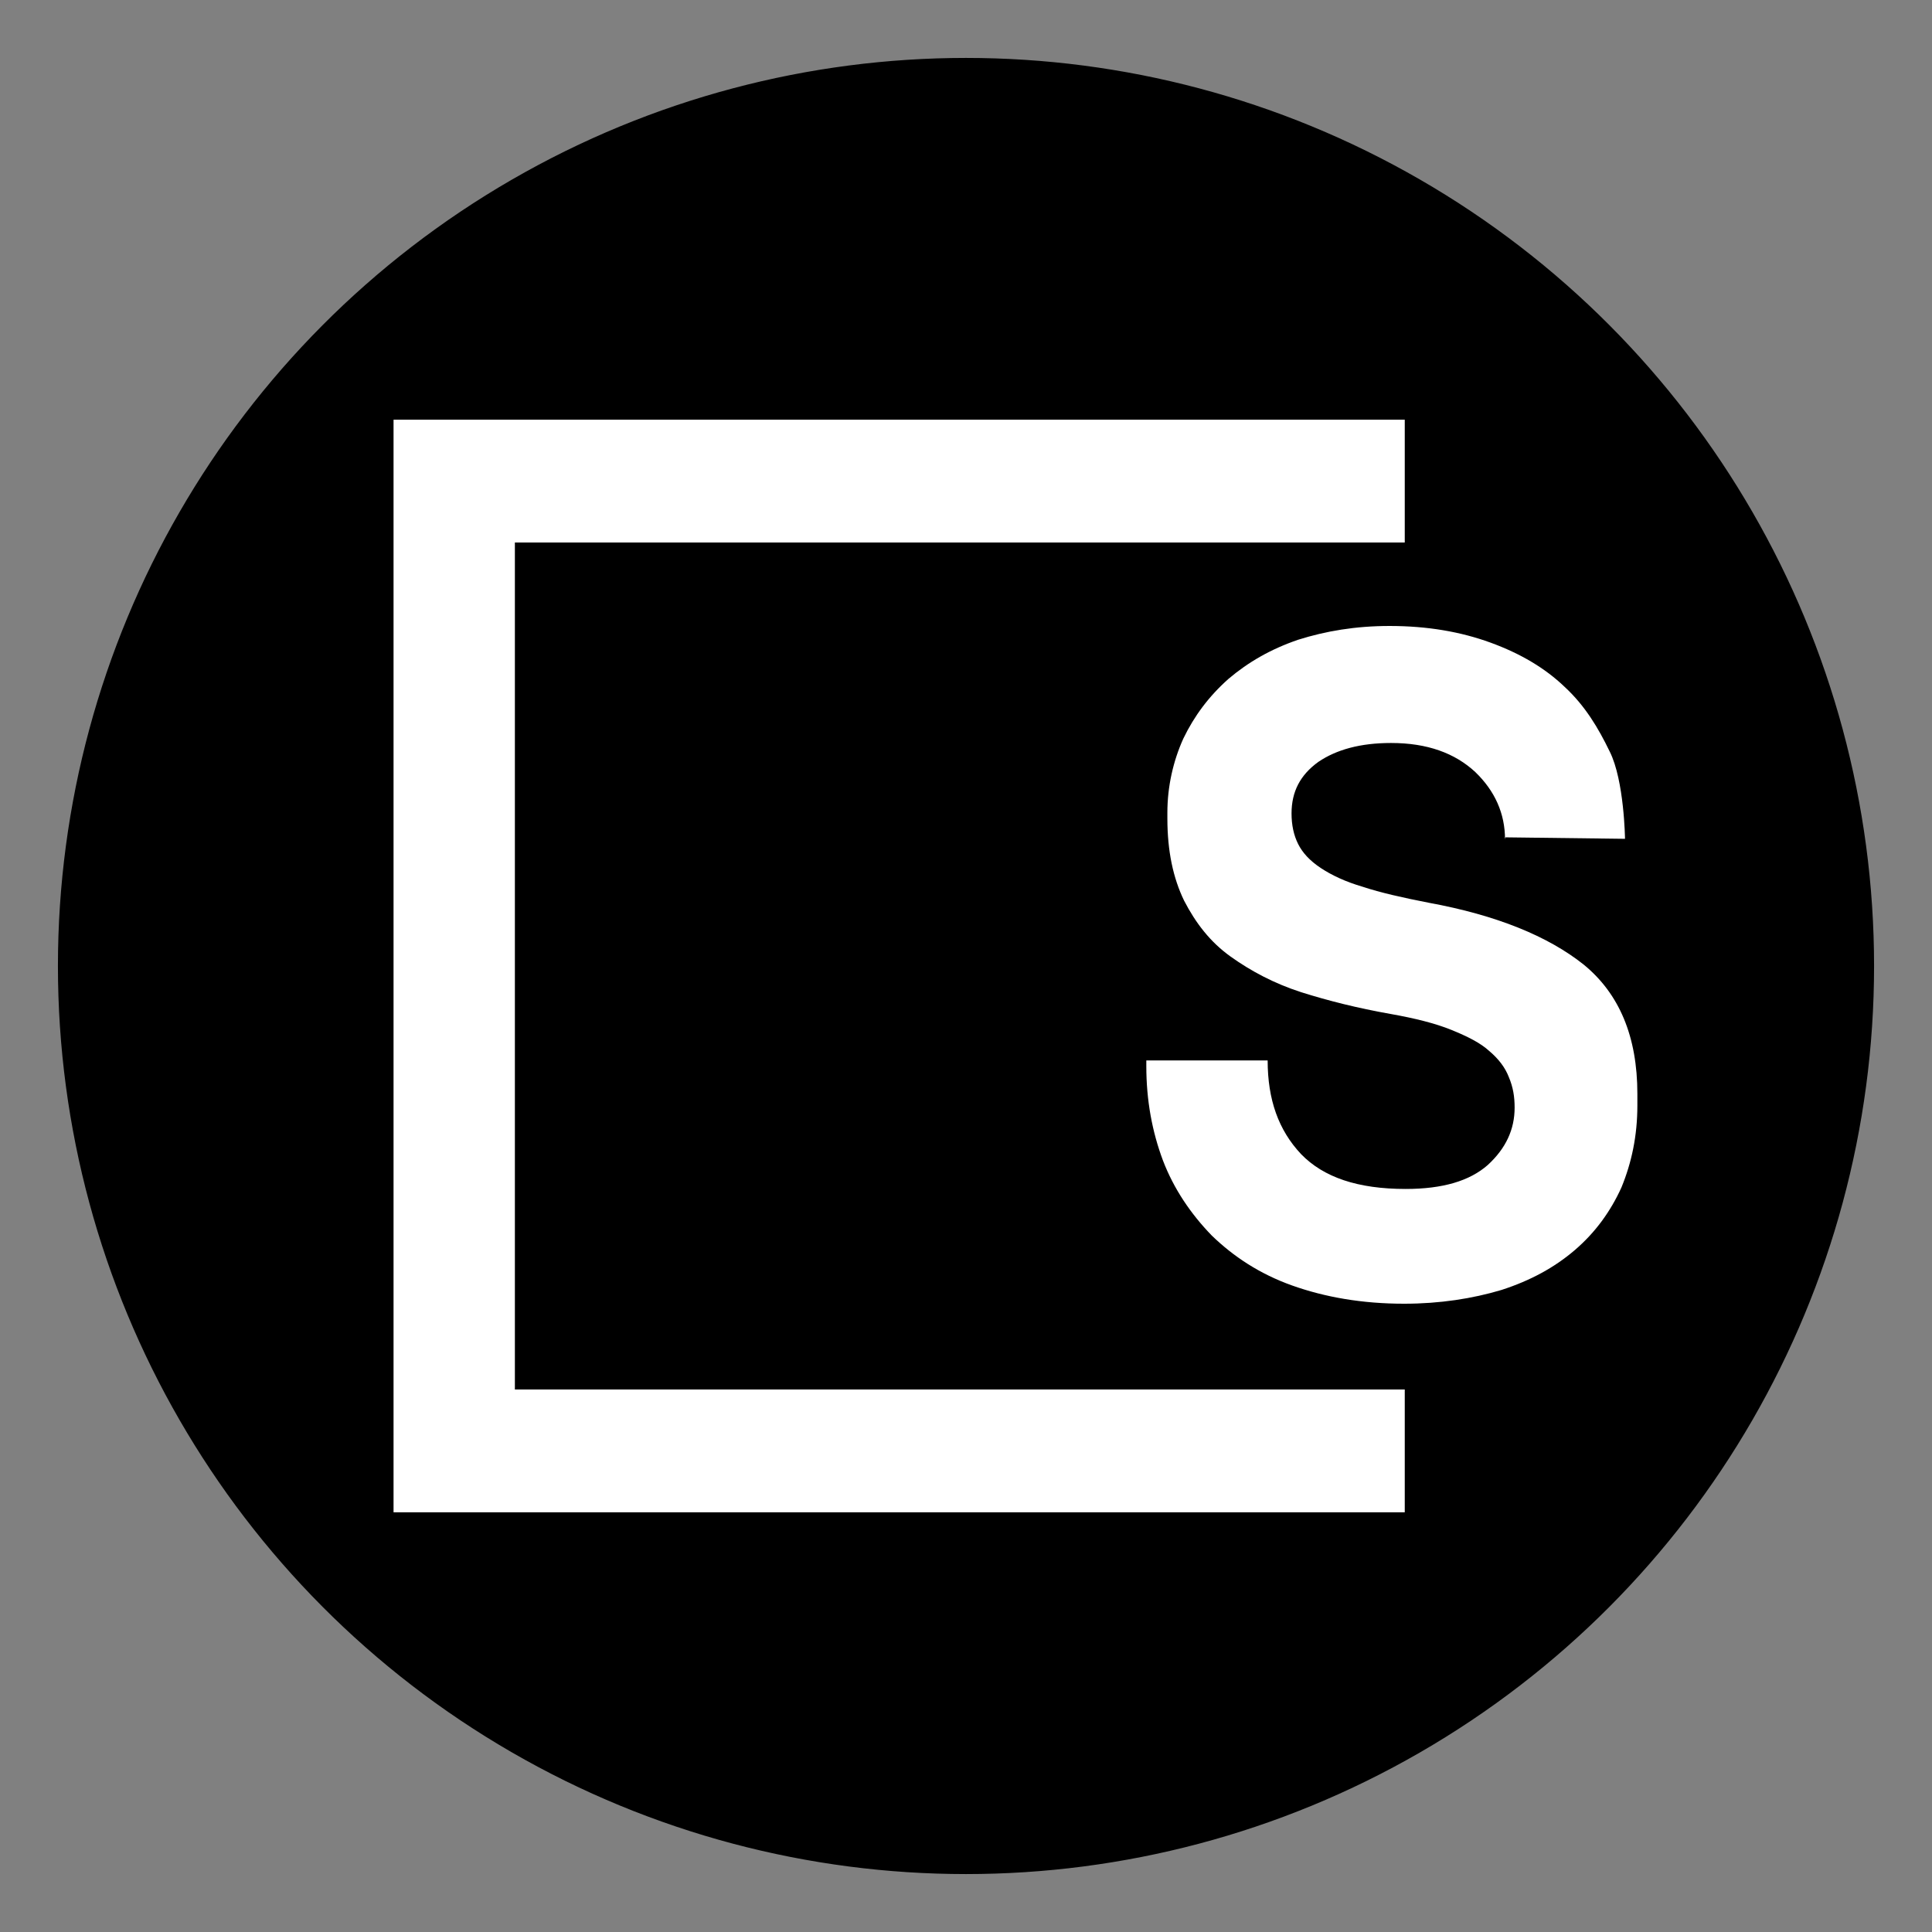
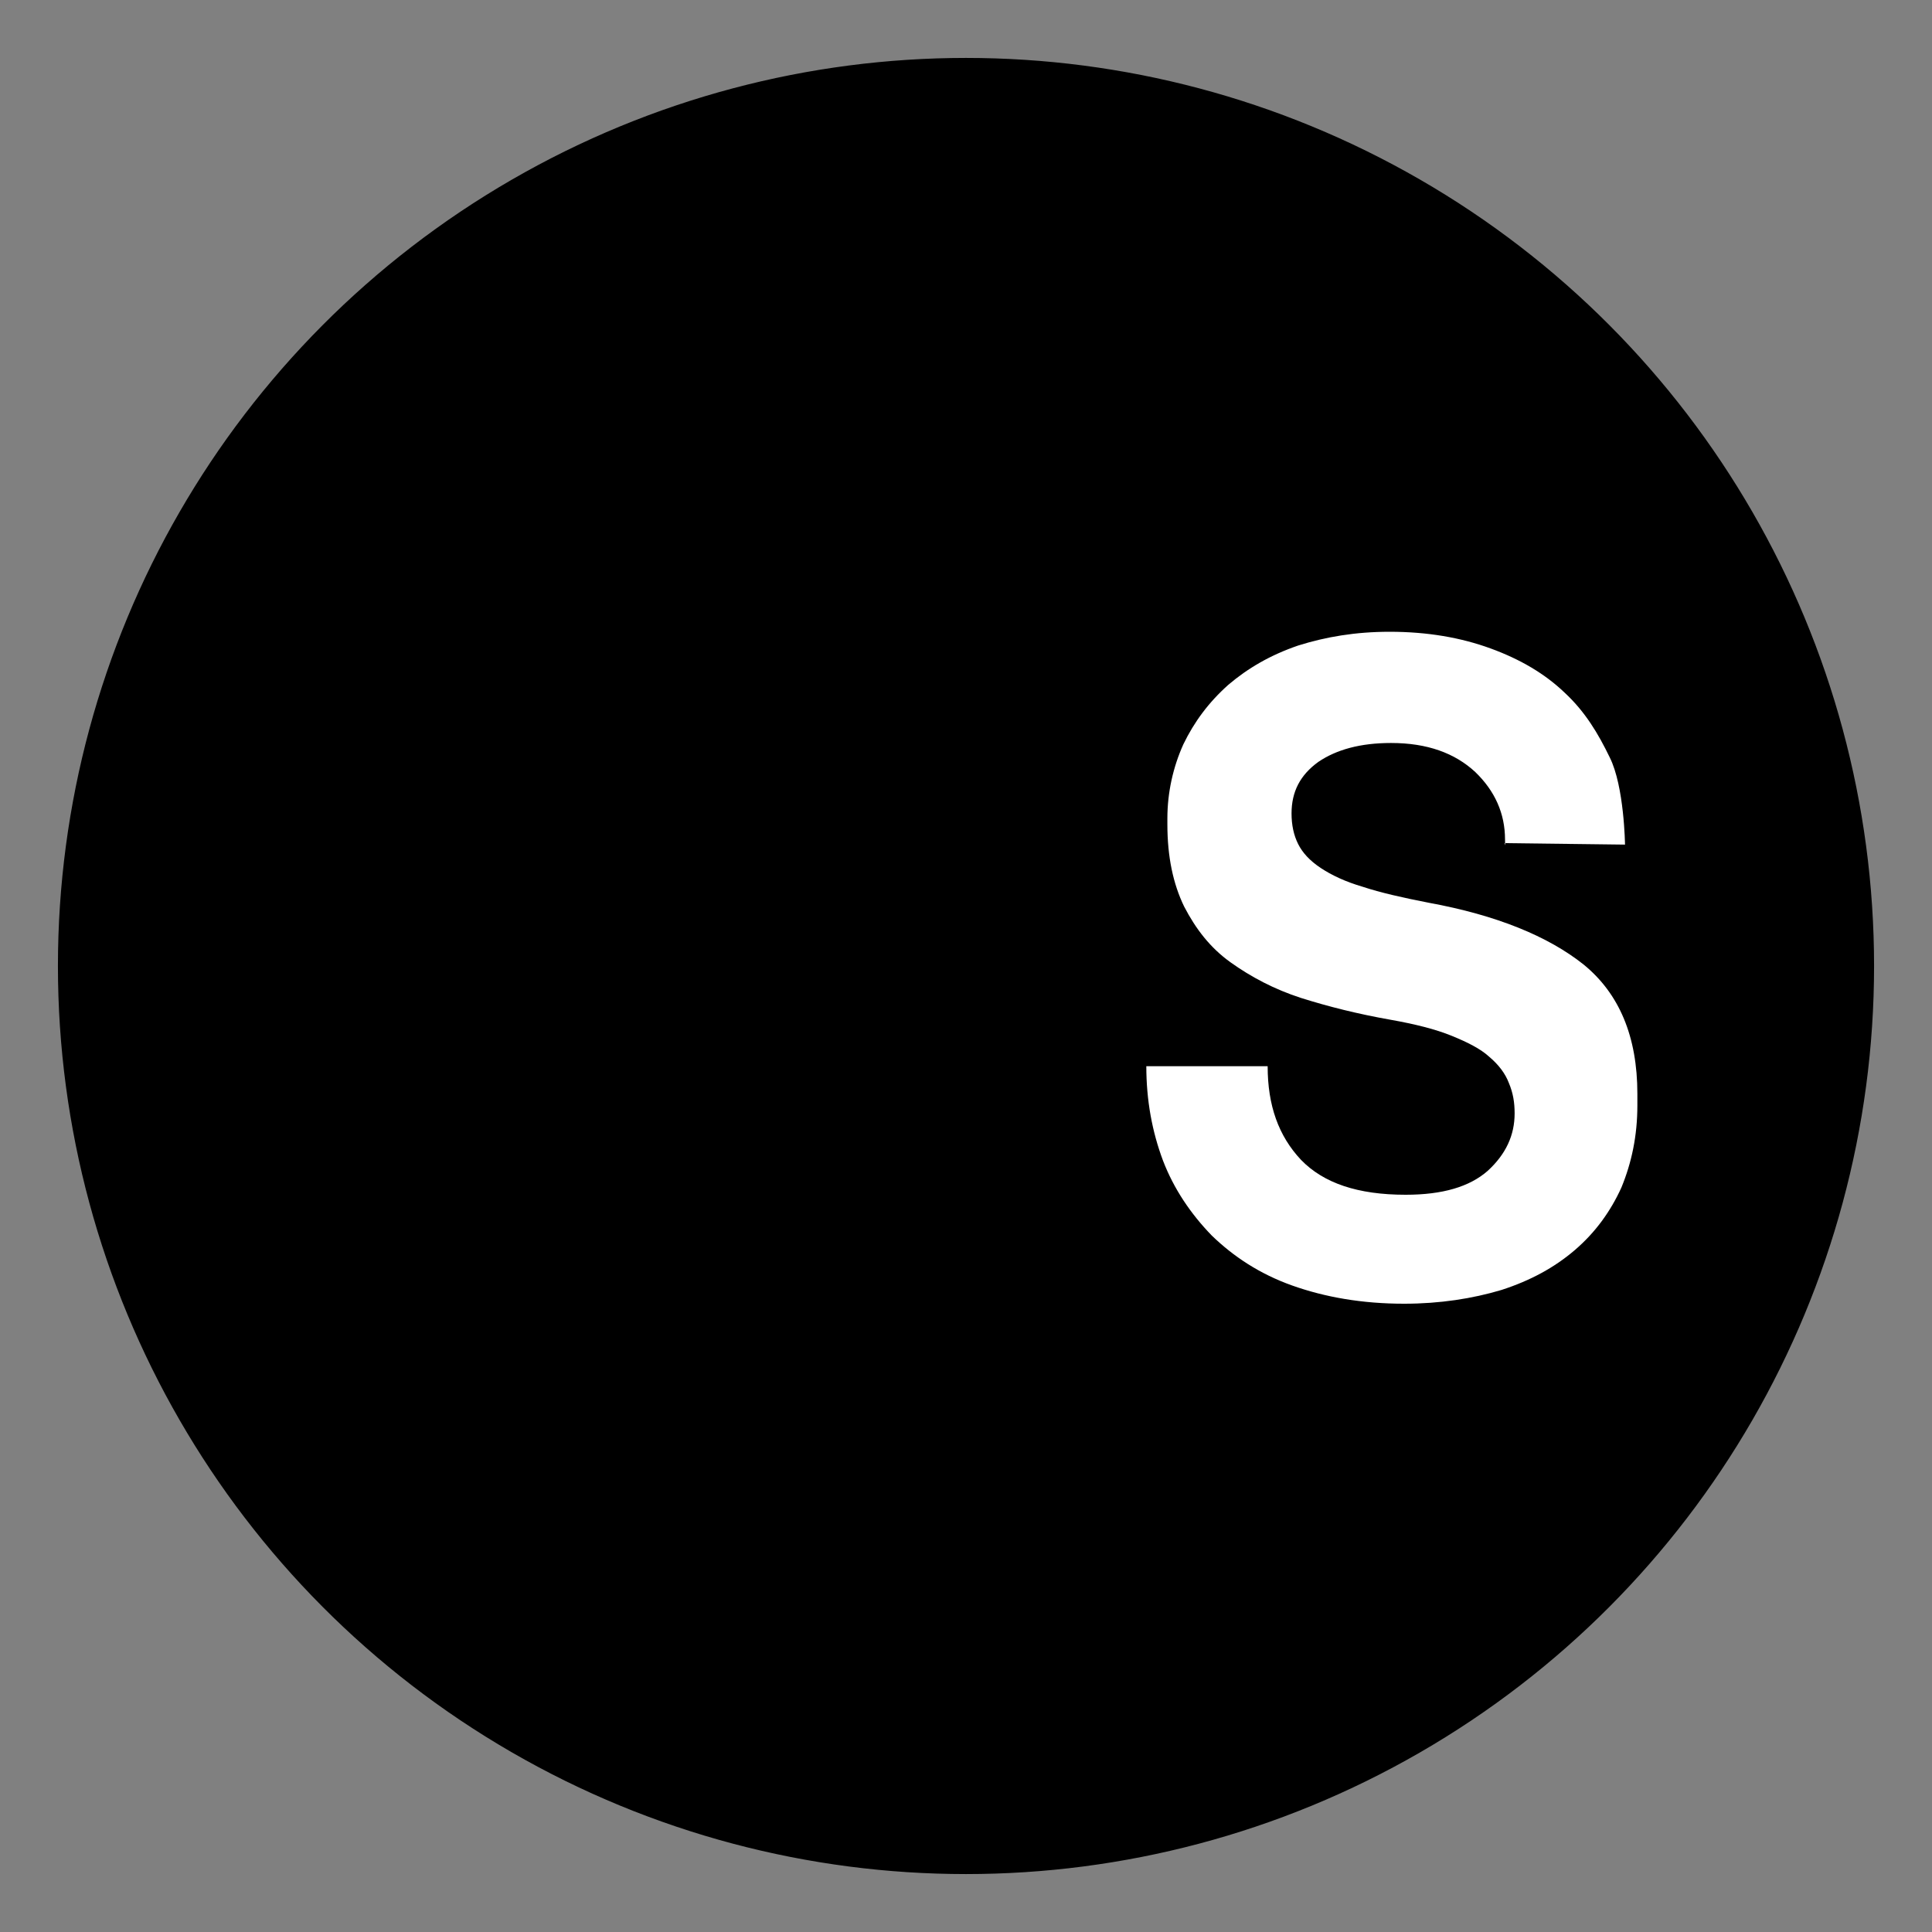
<svg xmlns="http://www.w3.org/2000/svg" id="Layer_1" data-name="Layer 1" viewBox="0 0 300 300">
  <rect x="0" y="0" width="300" height="300" fill="#808080" stroke="none" />
  <defs>
    <style>
      .cls-1 {
        stroke: #000;
        stroke-linecap: round;
        stroke-linejoin: round;
        stroke-width: .23px;
      }

      .cls-2 {
        fill: #fff;
        stroke-width: 0px;
      }
    </style>
  </defs>
  <g id="Layer_1-2" data-name="Layer_1">
    <g id="_1577962445936" data-name=" 1577962445936">
      <circle class="cls-1" cx="150" cy="150" r="140.89" />
      <g>
-         <polygon class="cls-2" points="61.11 65.17 61.11 234.83 218.13 234.83 218.13 215.76 79.95 215.76 79.95 84.24 218.13 84.24 218.13 65.17 61.11 65.17" />
-         <path class="cls-2" d="m233.7,130.37c0-4.06-1.58-7.56-4.62-10.49-3.16-2.93-7.44-4.51-13.08-4.51-4.74,0-8.46,1.02-11.28,2.93-2.82,2.03-4.17,4.62-4.17,8.01,0,1.8.34,3.38,1.02,4.74s1.8,2.59,3.5,3.72,3.84,2.14,6.54,2.93c2.71.9,6.2,1.69,10.26,2.48,10.49,1.92,18.5,5.19,24.03,9.59,5.53,4.51,8.35,11.17,8.35,20.08v1.8c0,4.74-.9,8.91-2.48,12.75-1.69,3.72-4.06,6.99-7.22,9.7-3.16,2.71-6.88,4.74-11.39,6.2-4.51,1.35-9.59,2.14-15.12,2.14-6.54,0-12.3-1.02-17.37-2.82s-9.14-4.51-12.52-7.78c-3.27-3.38-5.87-7.22-7.56-11.62-1.69-4.51-2.59-9.36-2.59-14.66v-.9h18.84c0,6.09,1.69,10.83,5.19,14.55,3.5,3.61,8.8,5.41,16.24,5.41,5.75,0,9.93-1.24,12.75-3.72,2.82-2.59,4.17-5.53,4.17-8.91,0-1.69-.23-3.16-.9-4.74-.56-1.47-1.58-2.82-3.05-4.06-1.35-1.24-3.38-2.26-5.87-3.27s-5.64-1.8-9.48-2.48c-5.08-.9-9.59-2.03-13.87-3.38-4.17-1.35-7.78-3.27-10.94-5.53s-5.41-5.19-7.22-8.69c-1.69-3.5-2.59-7.67-2.59-12.75v-.9c0-4.06.9-8.01,2.48-11.51,1.69-3.5,3.95-6.54,6.99-9.25,3.05-2.59,6.54-4.62,10.83-6.09,4.29-1.35,8.91-2.14,14.21-2.14,5.87,0,11.05.9,15.68,2.59s8.46,3.95,11.51,6.88c3.16,2.93,5.19,6.32,6.99,10.04,2.26,4.51,2.37,13.54,2.37,13.54l-18.72-.23.11.34Z" />
+         <path class="cls-2" d="m233.7,130.37c0-4.06-1.58-7.56-4.62-10.49-3.16-2.93-7.44-4.51-13.08-4.51-4.74,0-8.46,1.02-11.28,2.93-2.82,2.03-4.17,4.62-4.17,8.01,0,1.8.34,3.38,1.02,4.74s1.8,2.59,3.5,3.72,3.84,2.14,6.54,2.93c2.71.9,6.2,1.69,10.26,2.48,10.49,1.92,18.5,5.19,24.03,9.59,5.53,4.51,8.35,11.17,8.35,20.08v1.8c0,4.74-.9,8.91-2.48,12.75-1.69,3.72-4.06,6.99-7.22,9.7-3.16,2.71-6.88,4.74-11.39,6.2-4.51,1.35-9.59,2.14-15.12,2.14-6.54,0-12.3-1.02-17.37-2.82s-9.14-4.51-12.52-7.78c-3.27-3.38-5.87-7.22-7.56-11.62-1.69-4.51-2.59-9.36-2.59-14.66h18.84c0,6.09,1.69,10.83,5.19,14.55,3.5,3.61,8.8,5.41,16.24,5.41,5.75,0,9.93-1.24,12.75-3.72,2.82-2.59,4.17-5.53,4.17-8.91,0-1.69-.23-3.16-.9-4.74-.56-1.47-1.58-2.82-3.05-4.06-1.35-1.24-3.38-2.26-5.87-3.27s-5.64-1.8-9.48-2.48c-5.08-.9-9.59-2.03-13.87-3.38-4.17-1.35-7.78-3.27-10.94-5.53s-5.41-5.19-7.22-8.69c-1.69-3.5-2.59-7.67-2.59-12.75v-.9c0-4.06.9-8.01,2.48-11.51,1.69-3.5,3.95-6.54,6.99-9.25,3.05-2.59,6.54-4.62,10.83-6.09,4.29-1.35,8.91-2.14,14.21-2.14,5.87,0,11.05.9,15.68,2.59s8.46,3.95,11.51,6.88c3.16,2.93,5.19,6.32,6.99,10.04,2.26,4.51,2.37,13.54,2.37,13.54l-18.72-.23.11.34Z" />
      </g>
    </g>
  </g>
</svg>